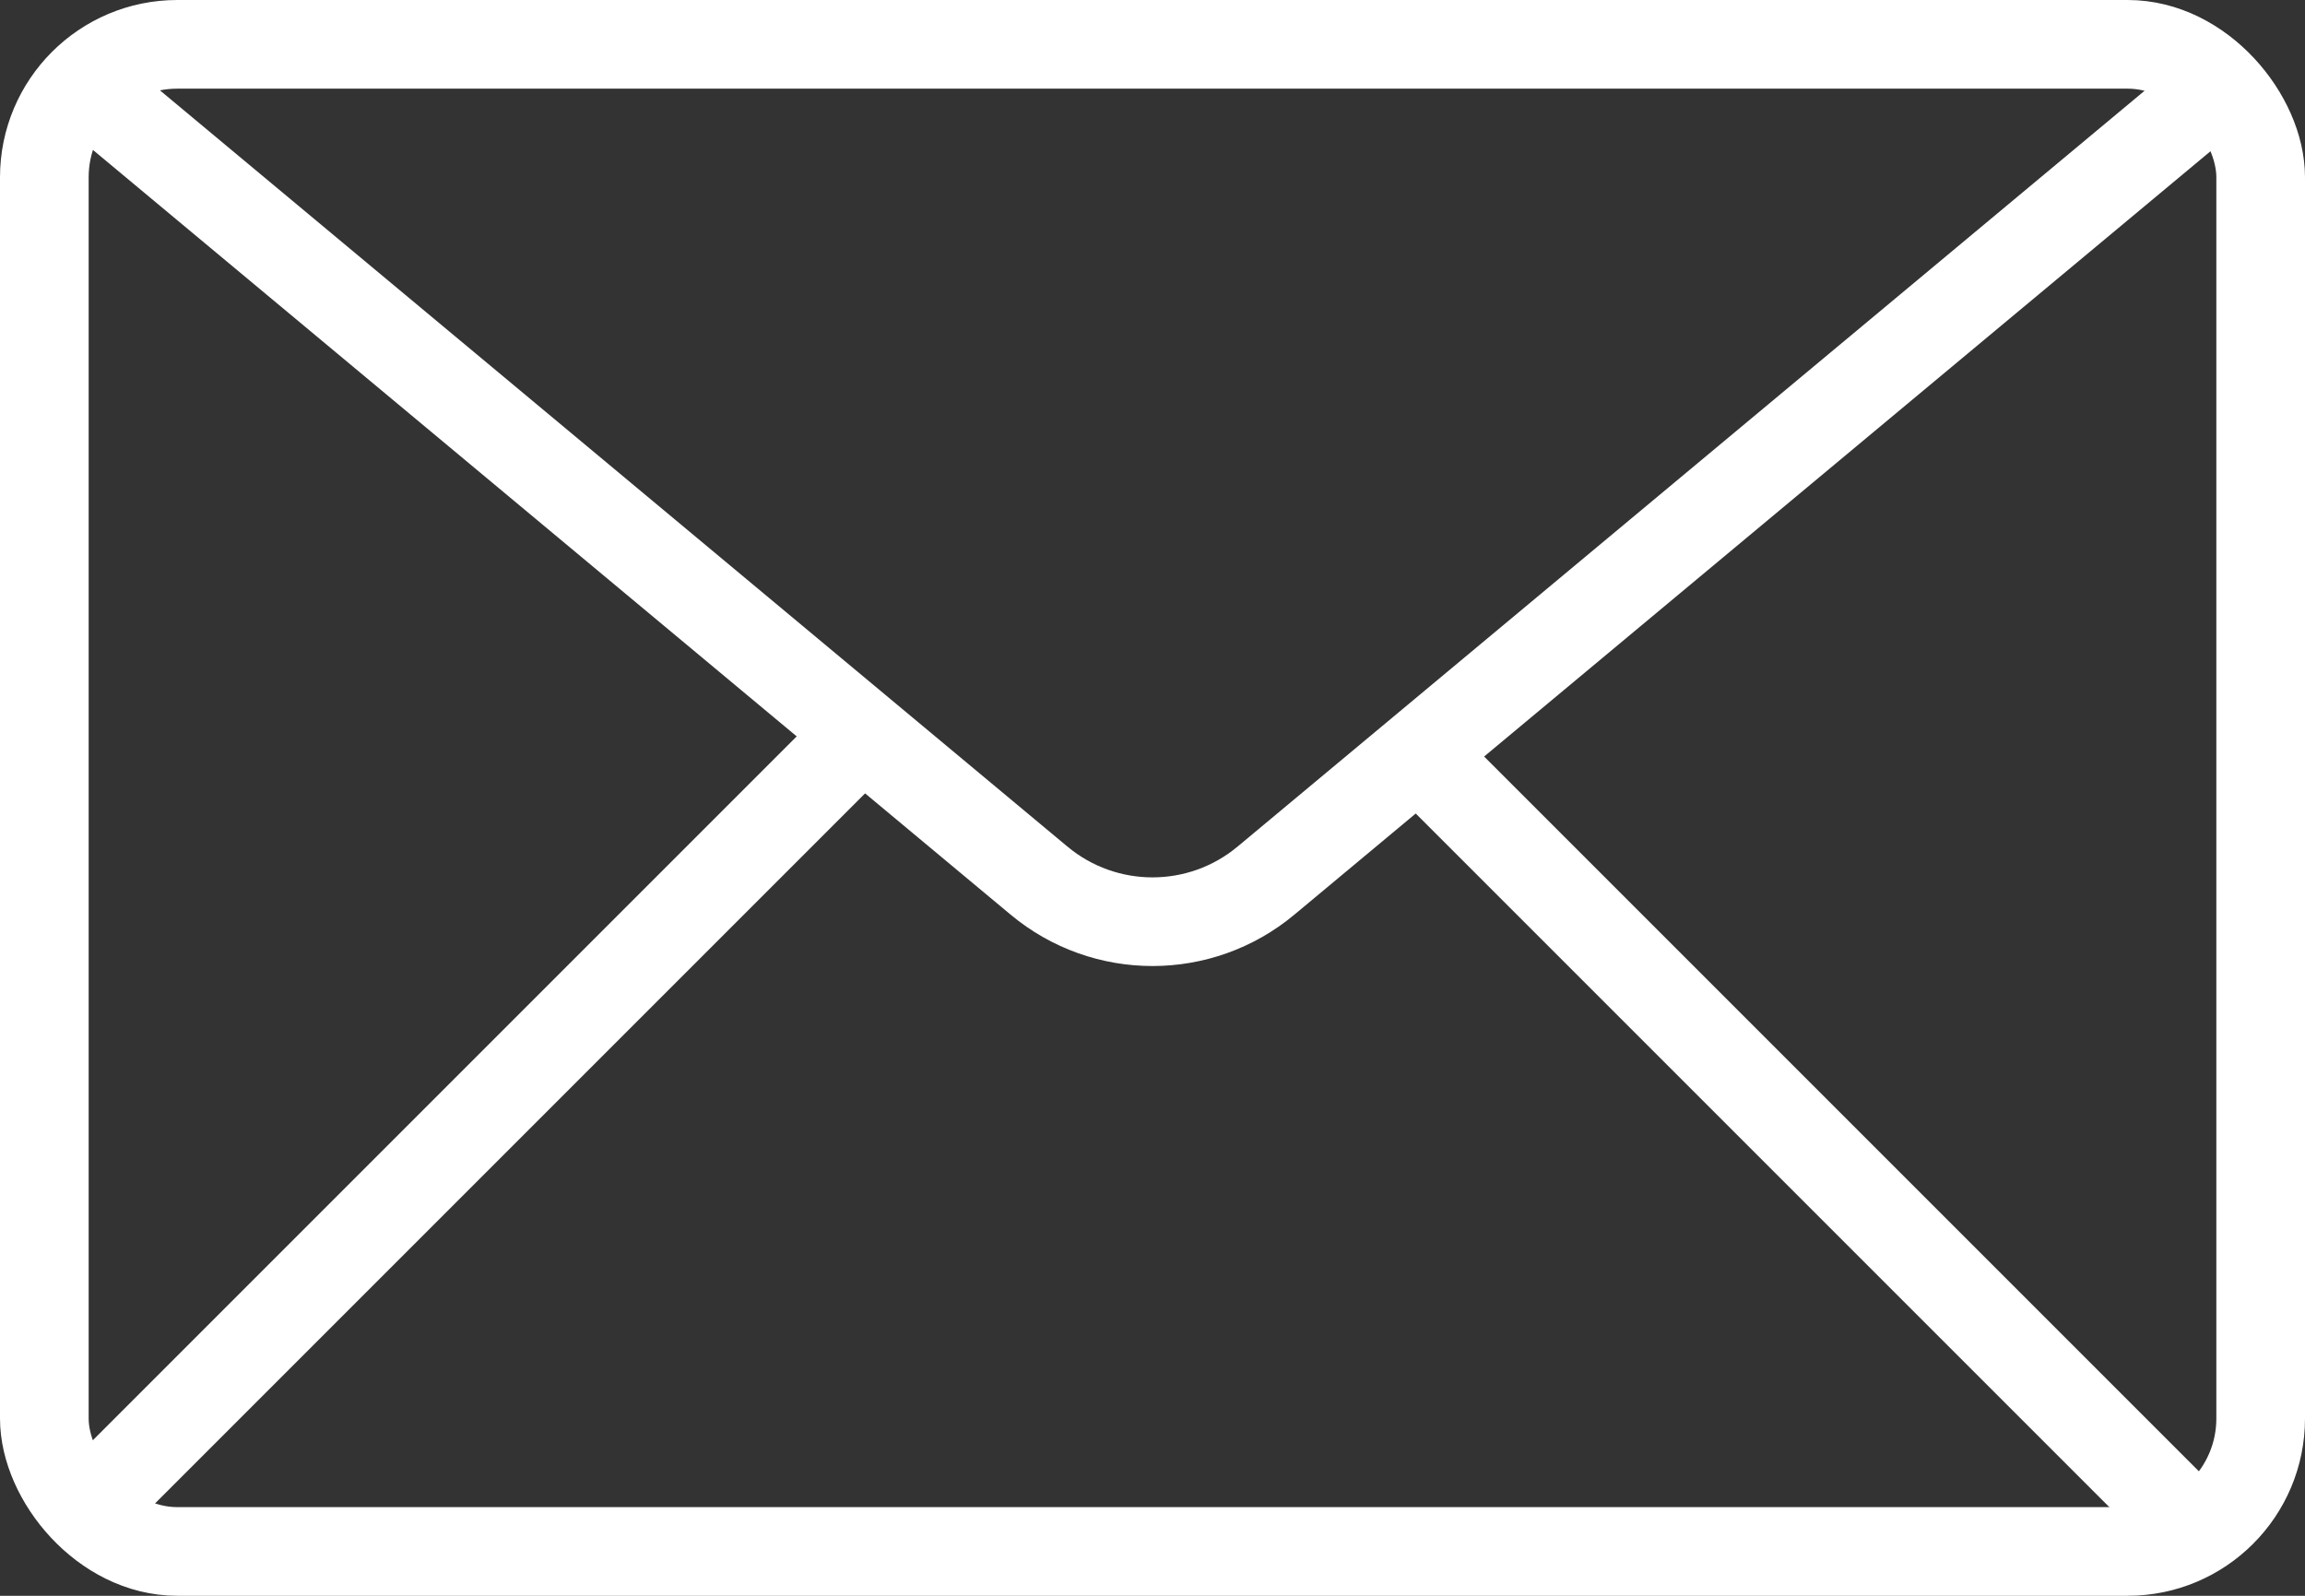
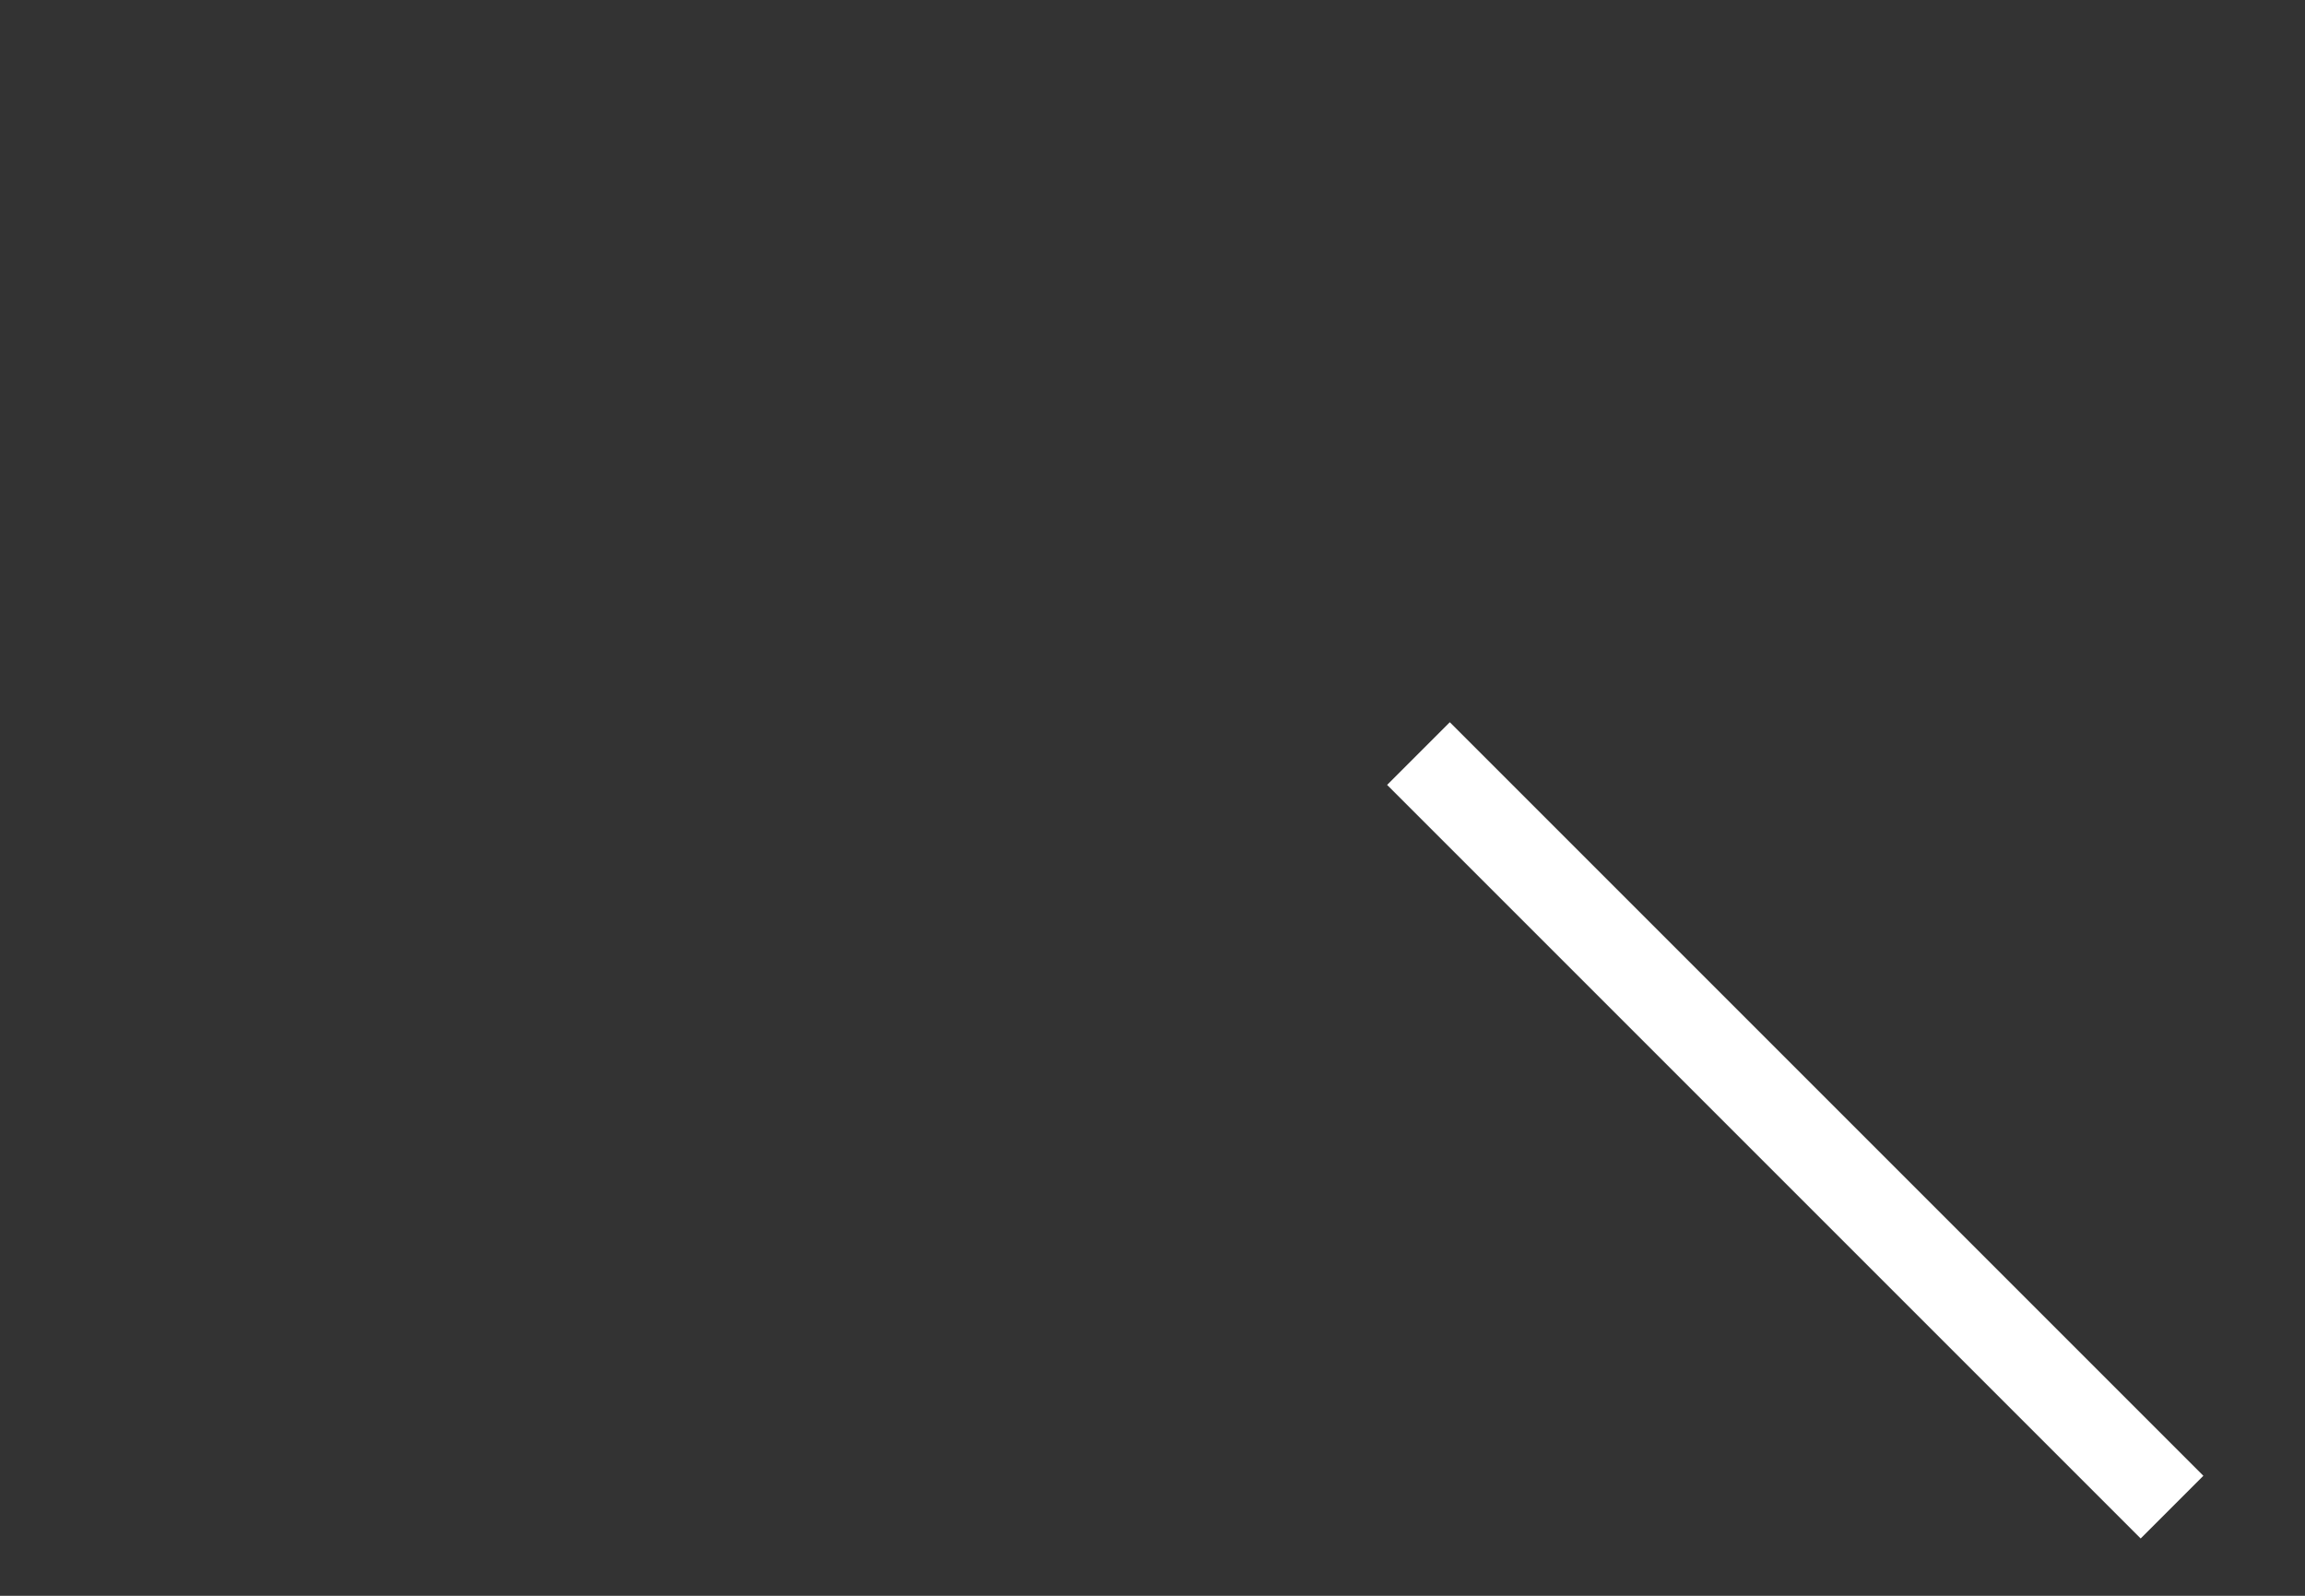
<svg xmlns="http://www.w3.org/2000/svg" width="26" height="18" viewBox="0 0 26 18" fill="none">
  <rect x="0" y="0" width="26" height="18" fill="#333333" stroke="none" />
-   <rect x="0.5" y="0.5" width="25" height="17" rx="1.5" stroke="#FFFFFF" />
-   <path d="M1 1L11.72 9.933C12.461 10.551 13.539 10.551 14.28 9.933L25 1" stroke="#FFFFFF" />
-   <path d="M1 17L9.5 8.5" stroke="#FFFFFF" />
  <path d="M24.5 17L16 8.5" stroke="#FFFFFF" />
</svg>